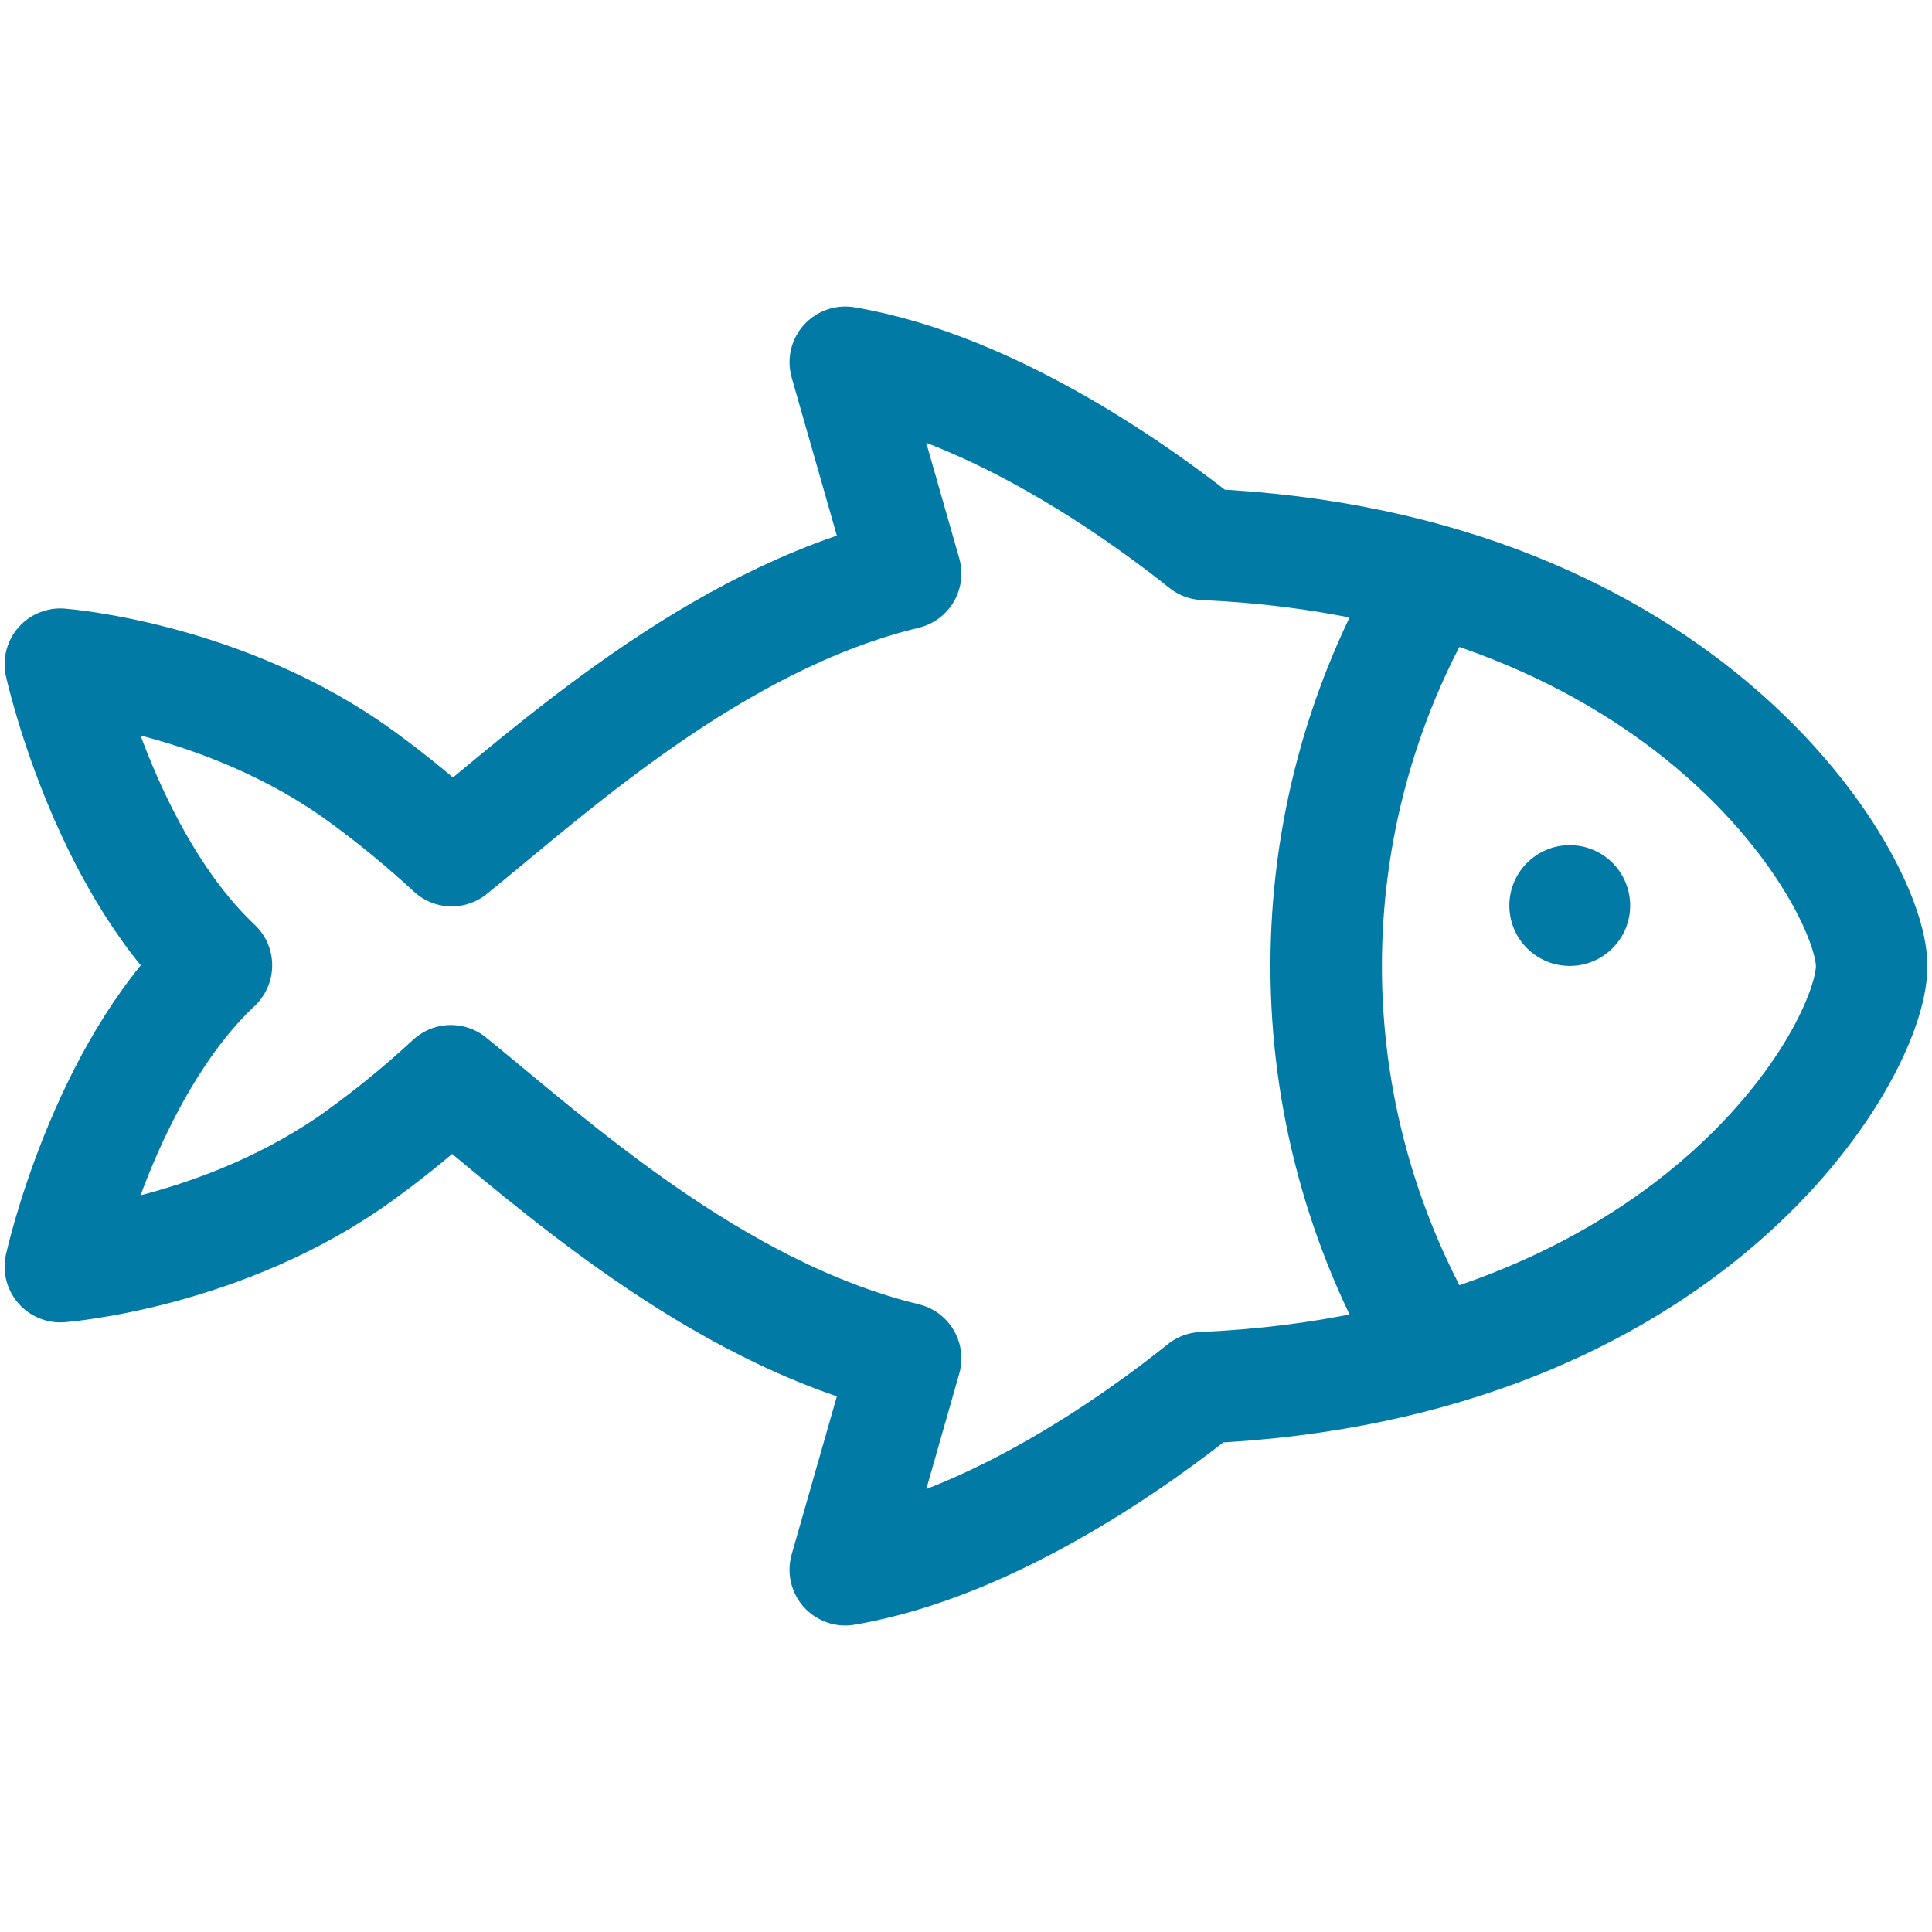
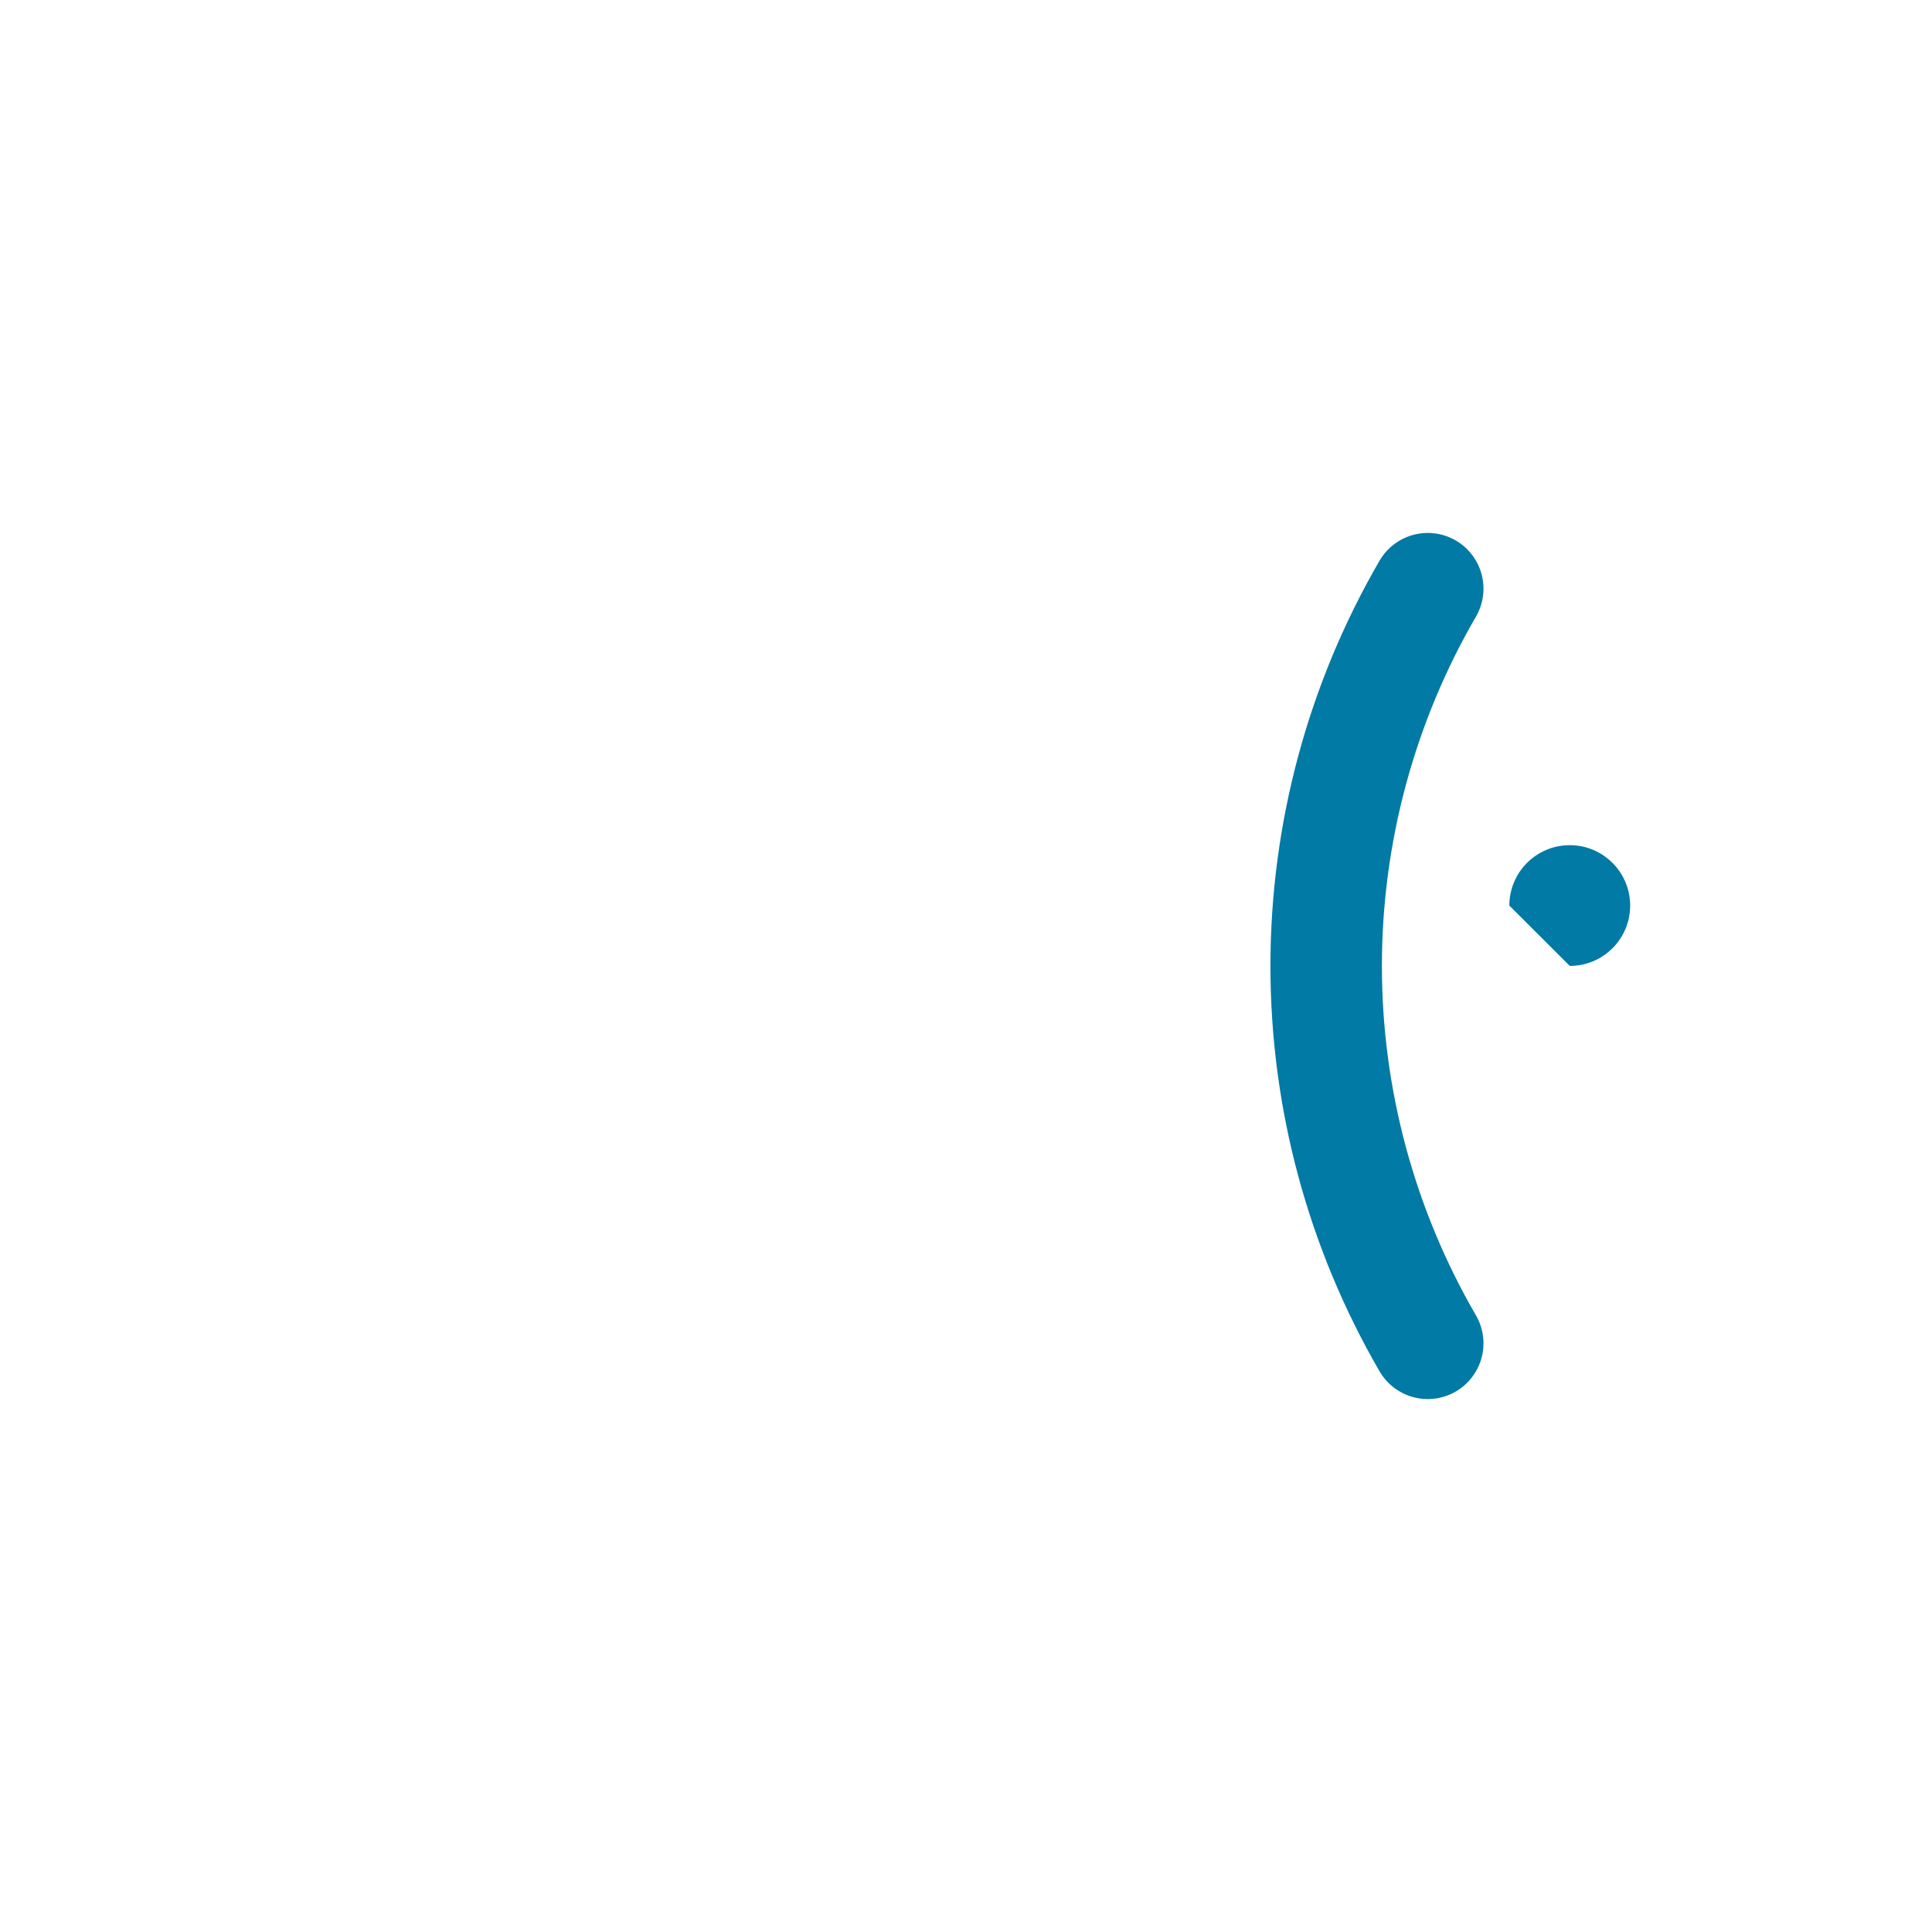
<svg xmlns="http://www.w3.org/2000/svg" width="26" height="26" viewBox="0 0 26 26" fill="none">
-   <path d="M12.188 7.719C9.612 8.339 7.406 10.375 6.079 11.448C5.695 11.093 5.292 10.761 4.869 10.453C3.023 9.105 0.812 8.938 0.812 8.938C0.812 8.938 1.39 11.554 2.913 12.991C1.39 14.429 0.812 17.046 0.812 17.046C0.812 17.046 3.023 16.879 4.869 15.53C5.288 15.225 5.688 14.896 6.068 14.544C7.394 15.618 9.61 17.659 12.188 18.281L11.375 21.125C13.377 20.786 15.38 19.322 16.185 18.675C22.75 18.383 25.188 14.168 25.188 13C25.188 11.883 22.75 7.617 16.205 7.326C15.413 6.692 13.394 5.216 11.375 4.875L12.188 7.719Z" stroke="#017AA5" stroke-width="1.5" stroke-linejoin="round" />
-   <path d="M21.125 12.999C21.574 12.999 21.938 12.636 21.938 12.187C21.938 11.738 21.574 11.374 21.125 11.374C20.676 11.374 20.312 11.738 20.312 12.187C20.312 12.636 20.676 12.999 21.125 12.999Z" fill="#017AA5" />
+   <path d="M21.125 12.999C21.574 12.999 21.938 12.636 21.938 12.187C21.938 11.738 21.574 11.374 21.125 11.374C20.676 11.374 20.312 11.738 20.312 12.187Z" fill="#017AA5" />
  <path d="M19.214 18.078C18.319 16.535 17.847 14.784 17.847 13C17.847 11.216 18.319 9.464 19.214 7.922" stroke="#017AA5" stroke-width="1.5" stroke-miterlimit="20" stroke-linecap="round" />
</svg>